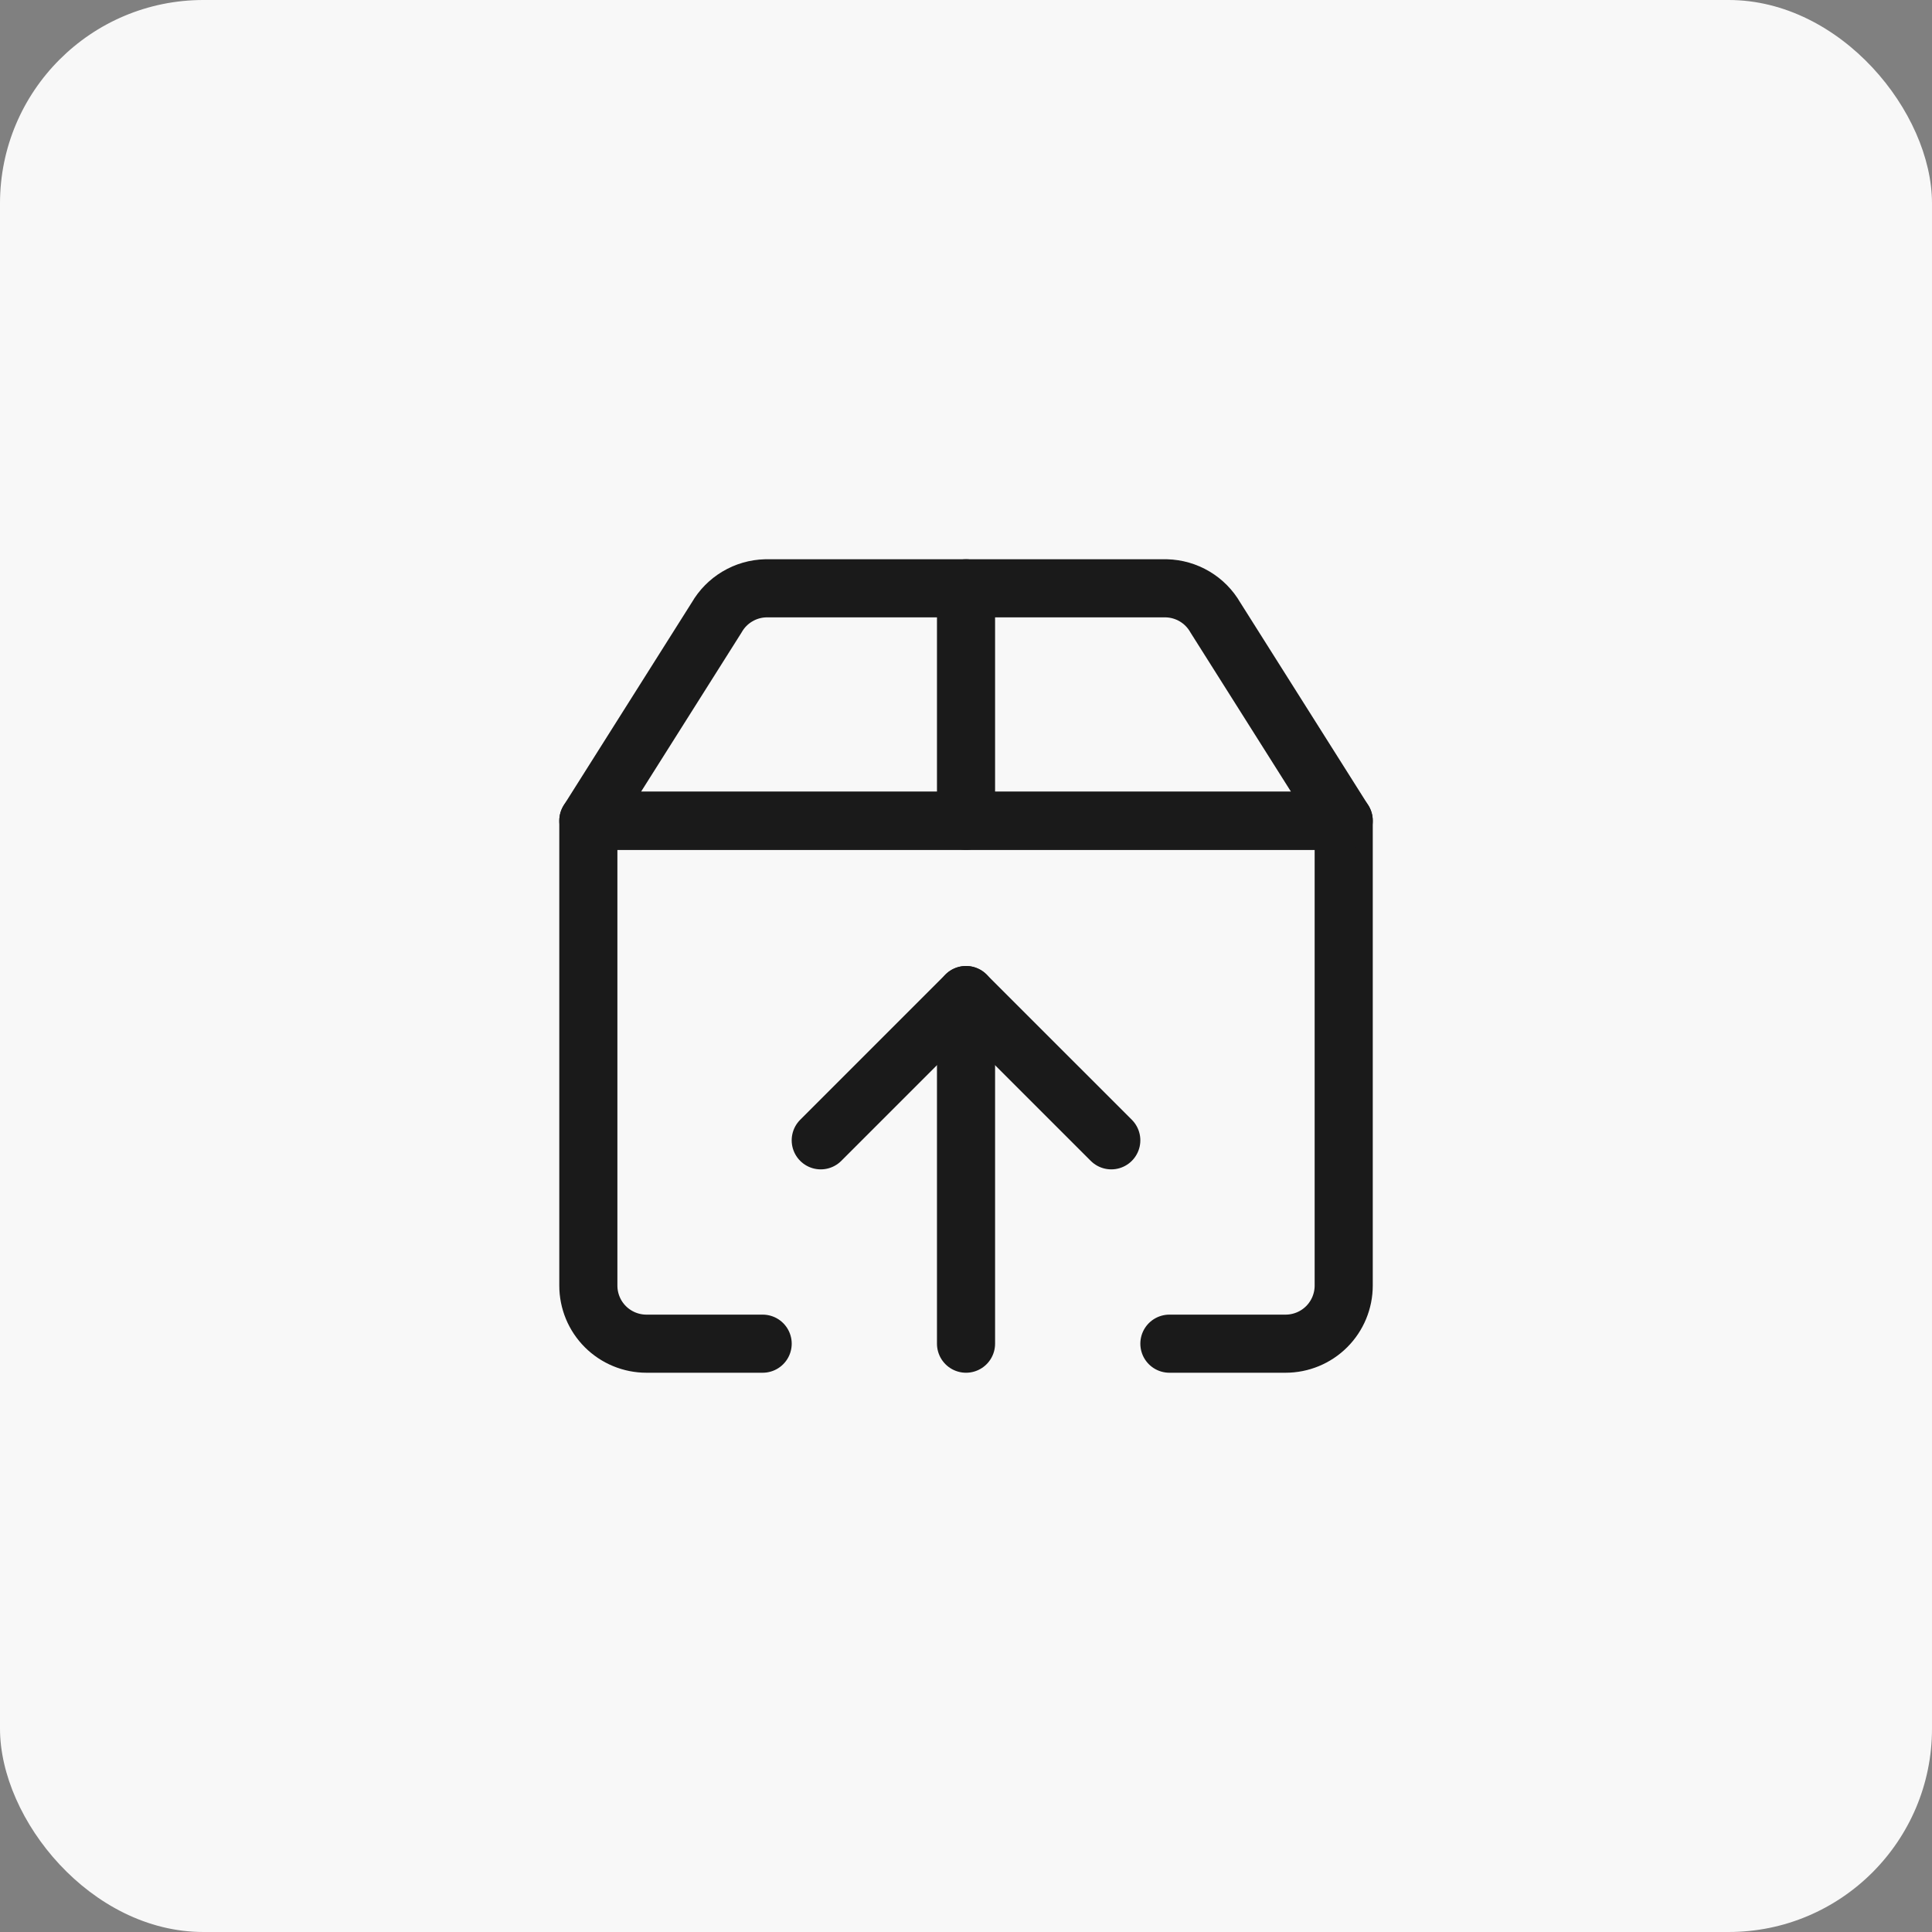
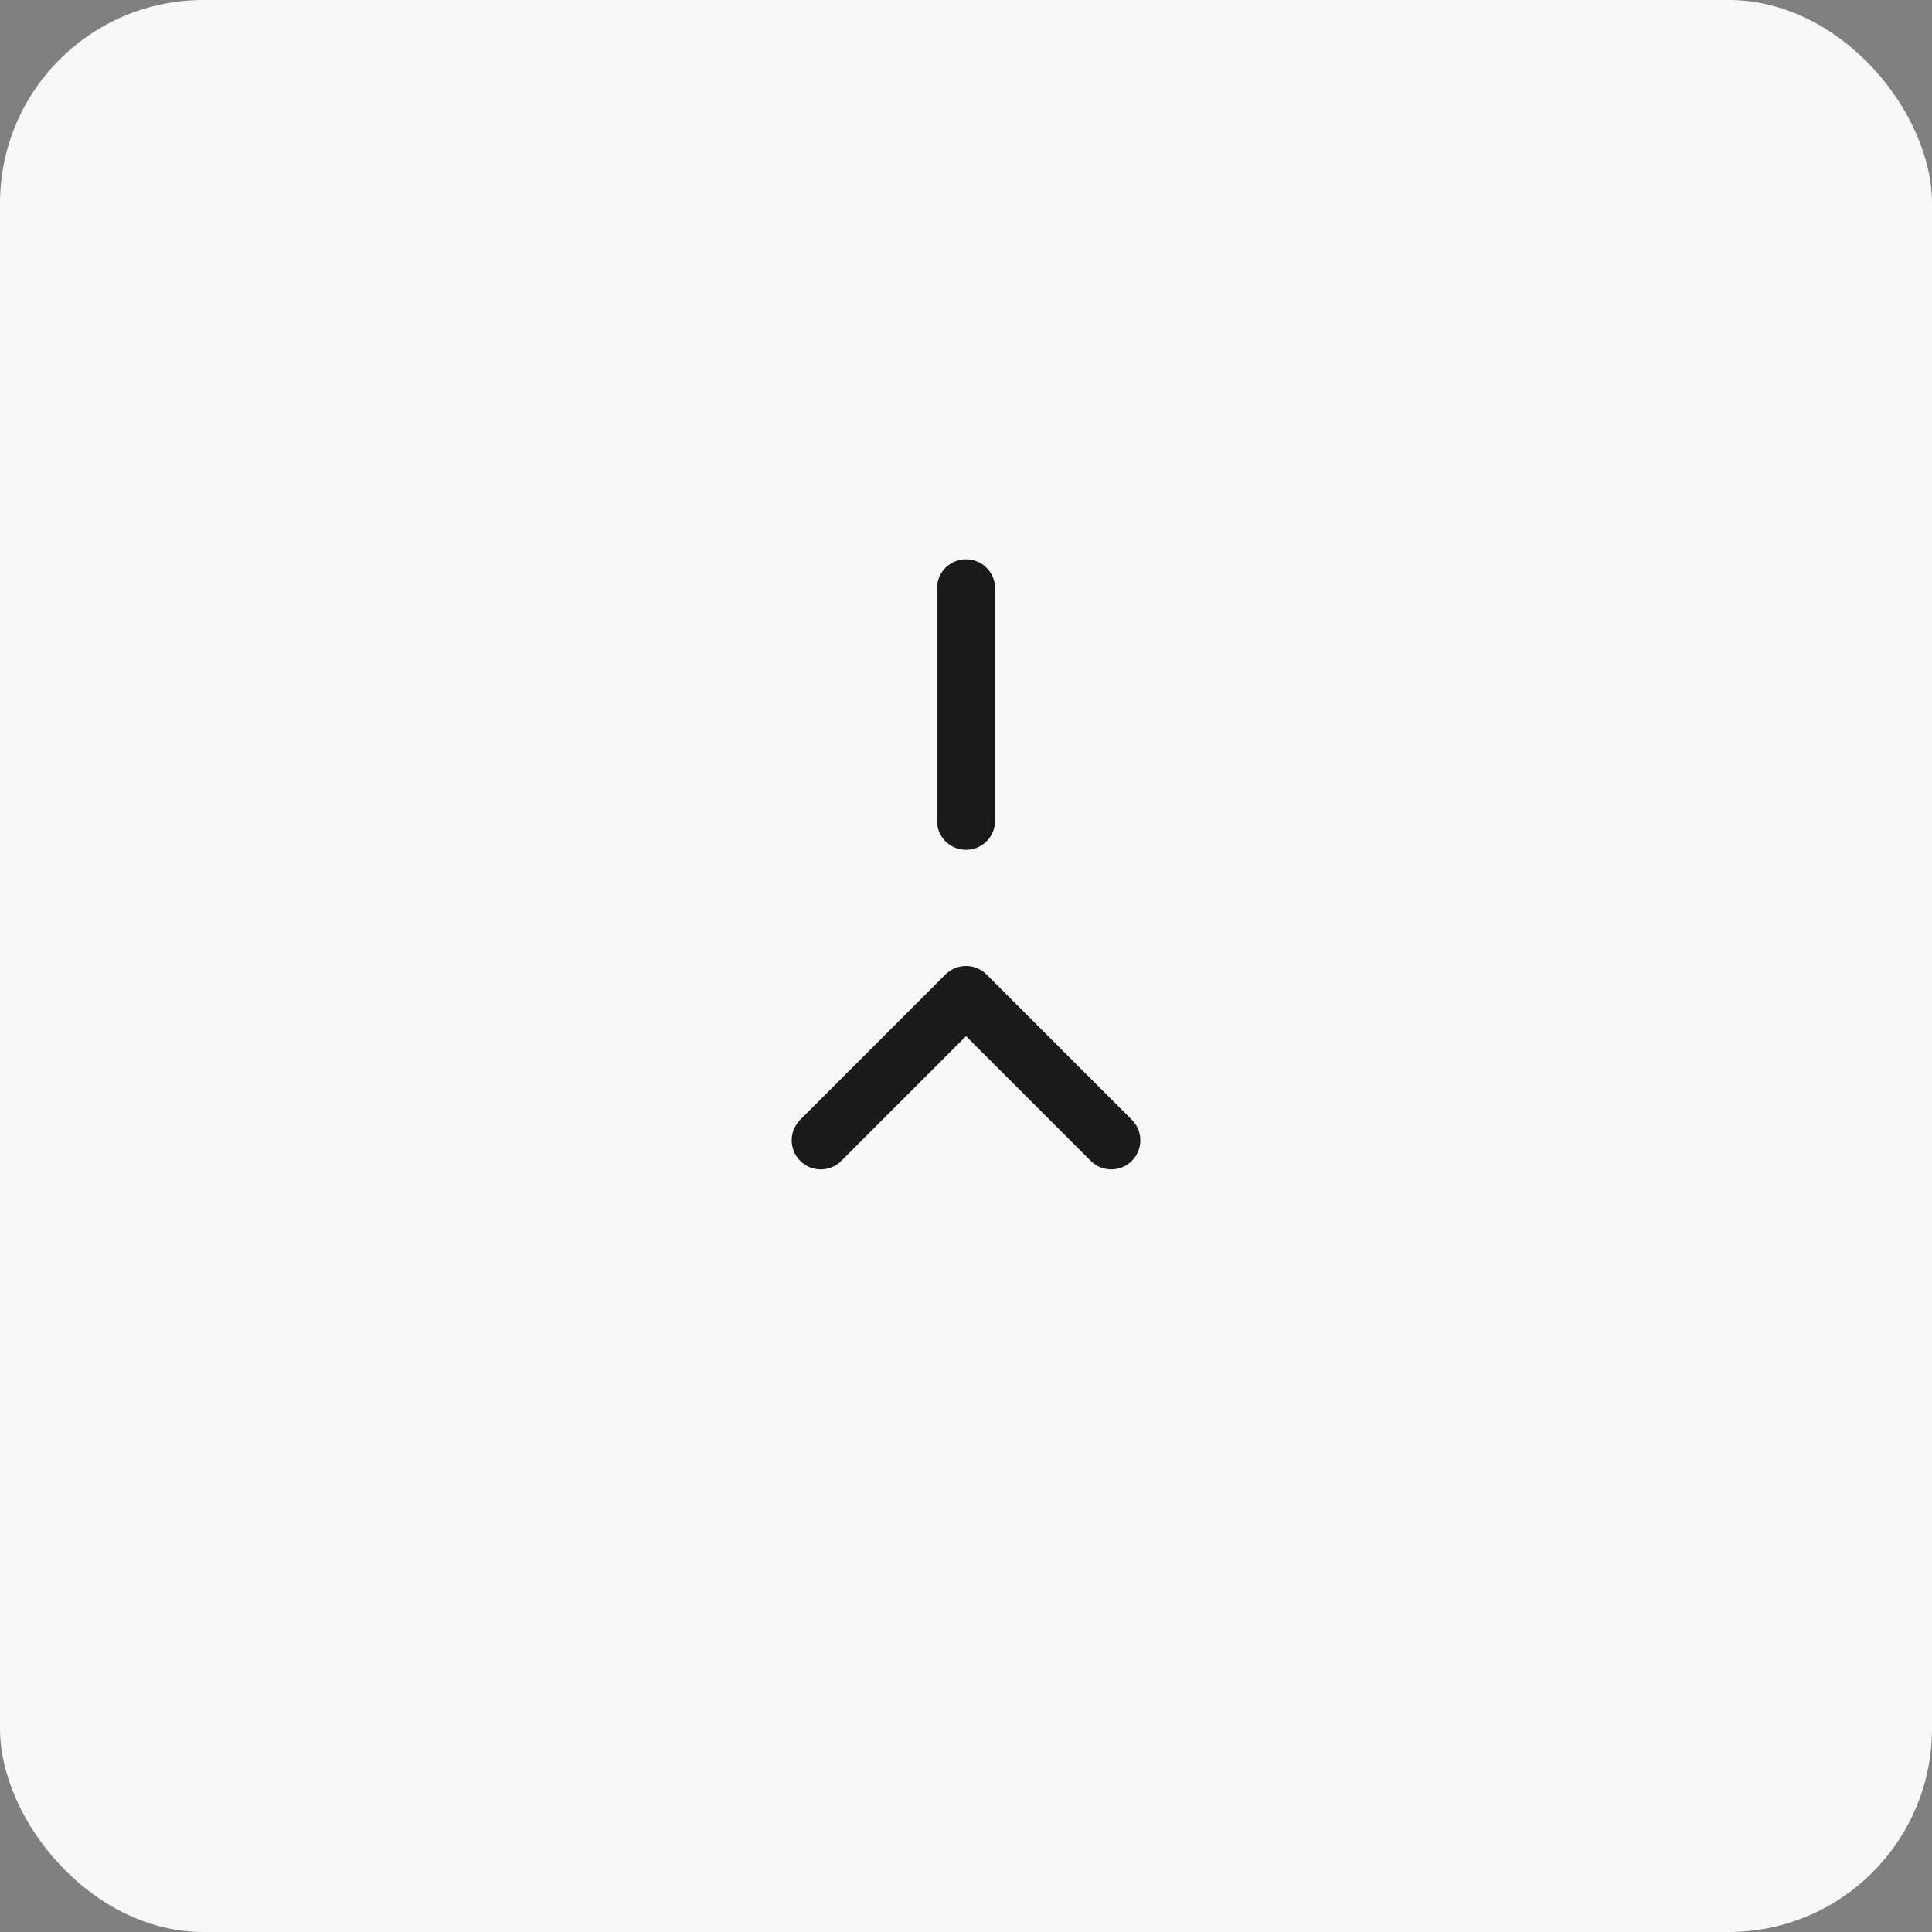
<svg xmlns="http://www.w3.org/2000/svg" width="76" height="76" viewBox="0 0 76 76" fill="none">
  <rect x="0" y="0" width="76" height="76" fill="#808080" stroke="none" />
  <rect width="76" height="76" rx="8" fill="#F8F8F8" />
  <g clip-path="url(#clip0_160_1388)">
-     <path d="M30.001 52.857H25.429C24.823 52.857 24.242 52.616 23.813 52.188C23.384 51.759 23.144 51.178 23.144 50.571V32.286H52.858V50.571C52.858 51.178 52.617 51.759 52.188 52.188C51.76 52.616 51.178 52.857 50.572 52.857H46.001" stroke="#1A1A1A" stroke-width="2.286" stroke-linecap="round" stroke-linejoin="round" />
    <path d="M32.286 44.857L38 39.143L43.715 44.857" stroke="#1A1A1A" stroke-width="2.286" stroke-linecap="round" stroke-linejoin="round" />
-     <path d="M38.001 39.143V52.857" stroke="#1A1A1A" stroke-width="2.286" stroke-linecap="round" stroke-linejoin="round" />
-     <path d="M47.806 24.286C47.611 23.947 47.332 23.664 46.996 23.464C46.659 23.264 46.278 23.153 45.886 23.143H30.115C29.724 23.153 29.342 23.264 29.006 23.464C28.67 23.664 28.39 23.947 28.195 24.286L23.144 32.286H52.858L47.806 24.286Z" stroke="#1A1A1A" stroke-width="2.286" stroke-linecap="round" stroke-linejoin="round" />
    <path d="M38.001 23.143V32.286" stroke="#1A1A1A" stroke-width="2.286" stroke-linecap="round" stroke-linejoin="round" />
  </g>
  <defs>
    <clipPath id="clip0_160_1388">
      <rect width="32" height="32" fill="white" transform="translate(22 22)" />
    </clipPath>
  </defs>
</svg>